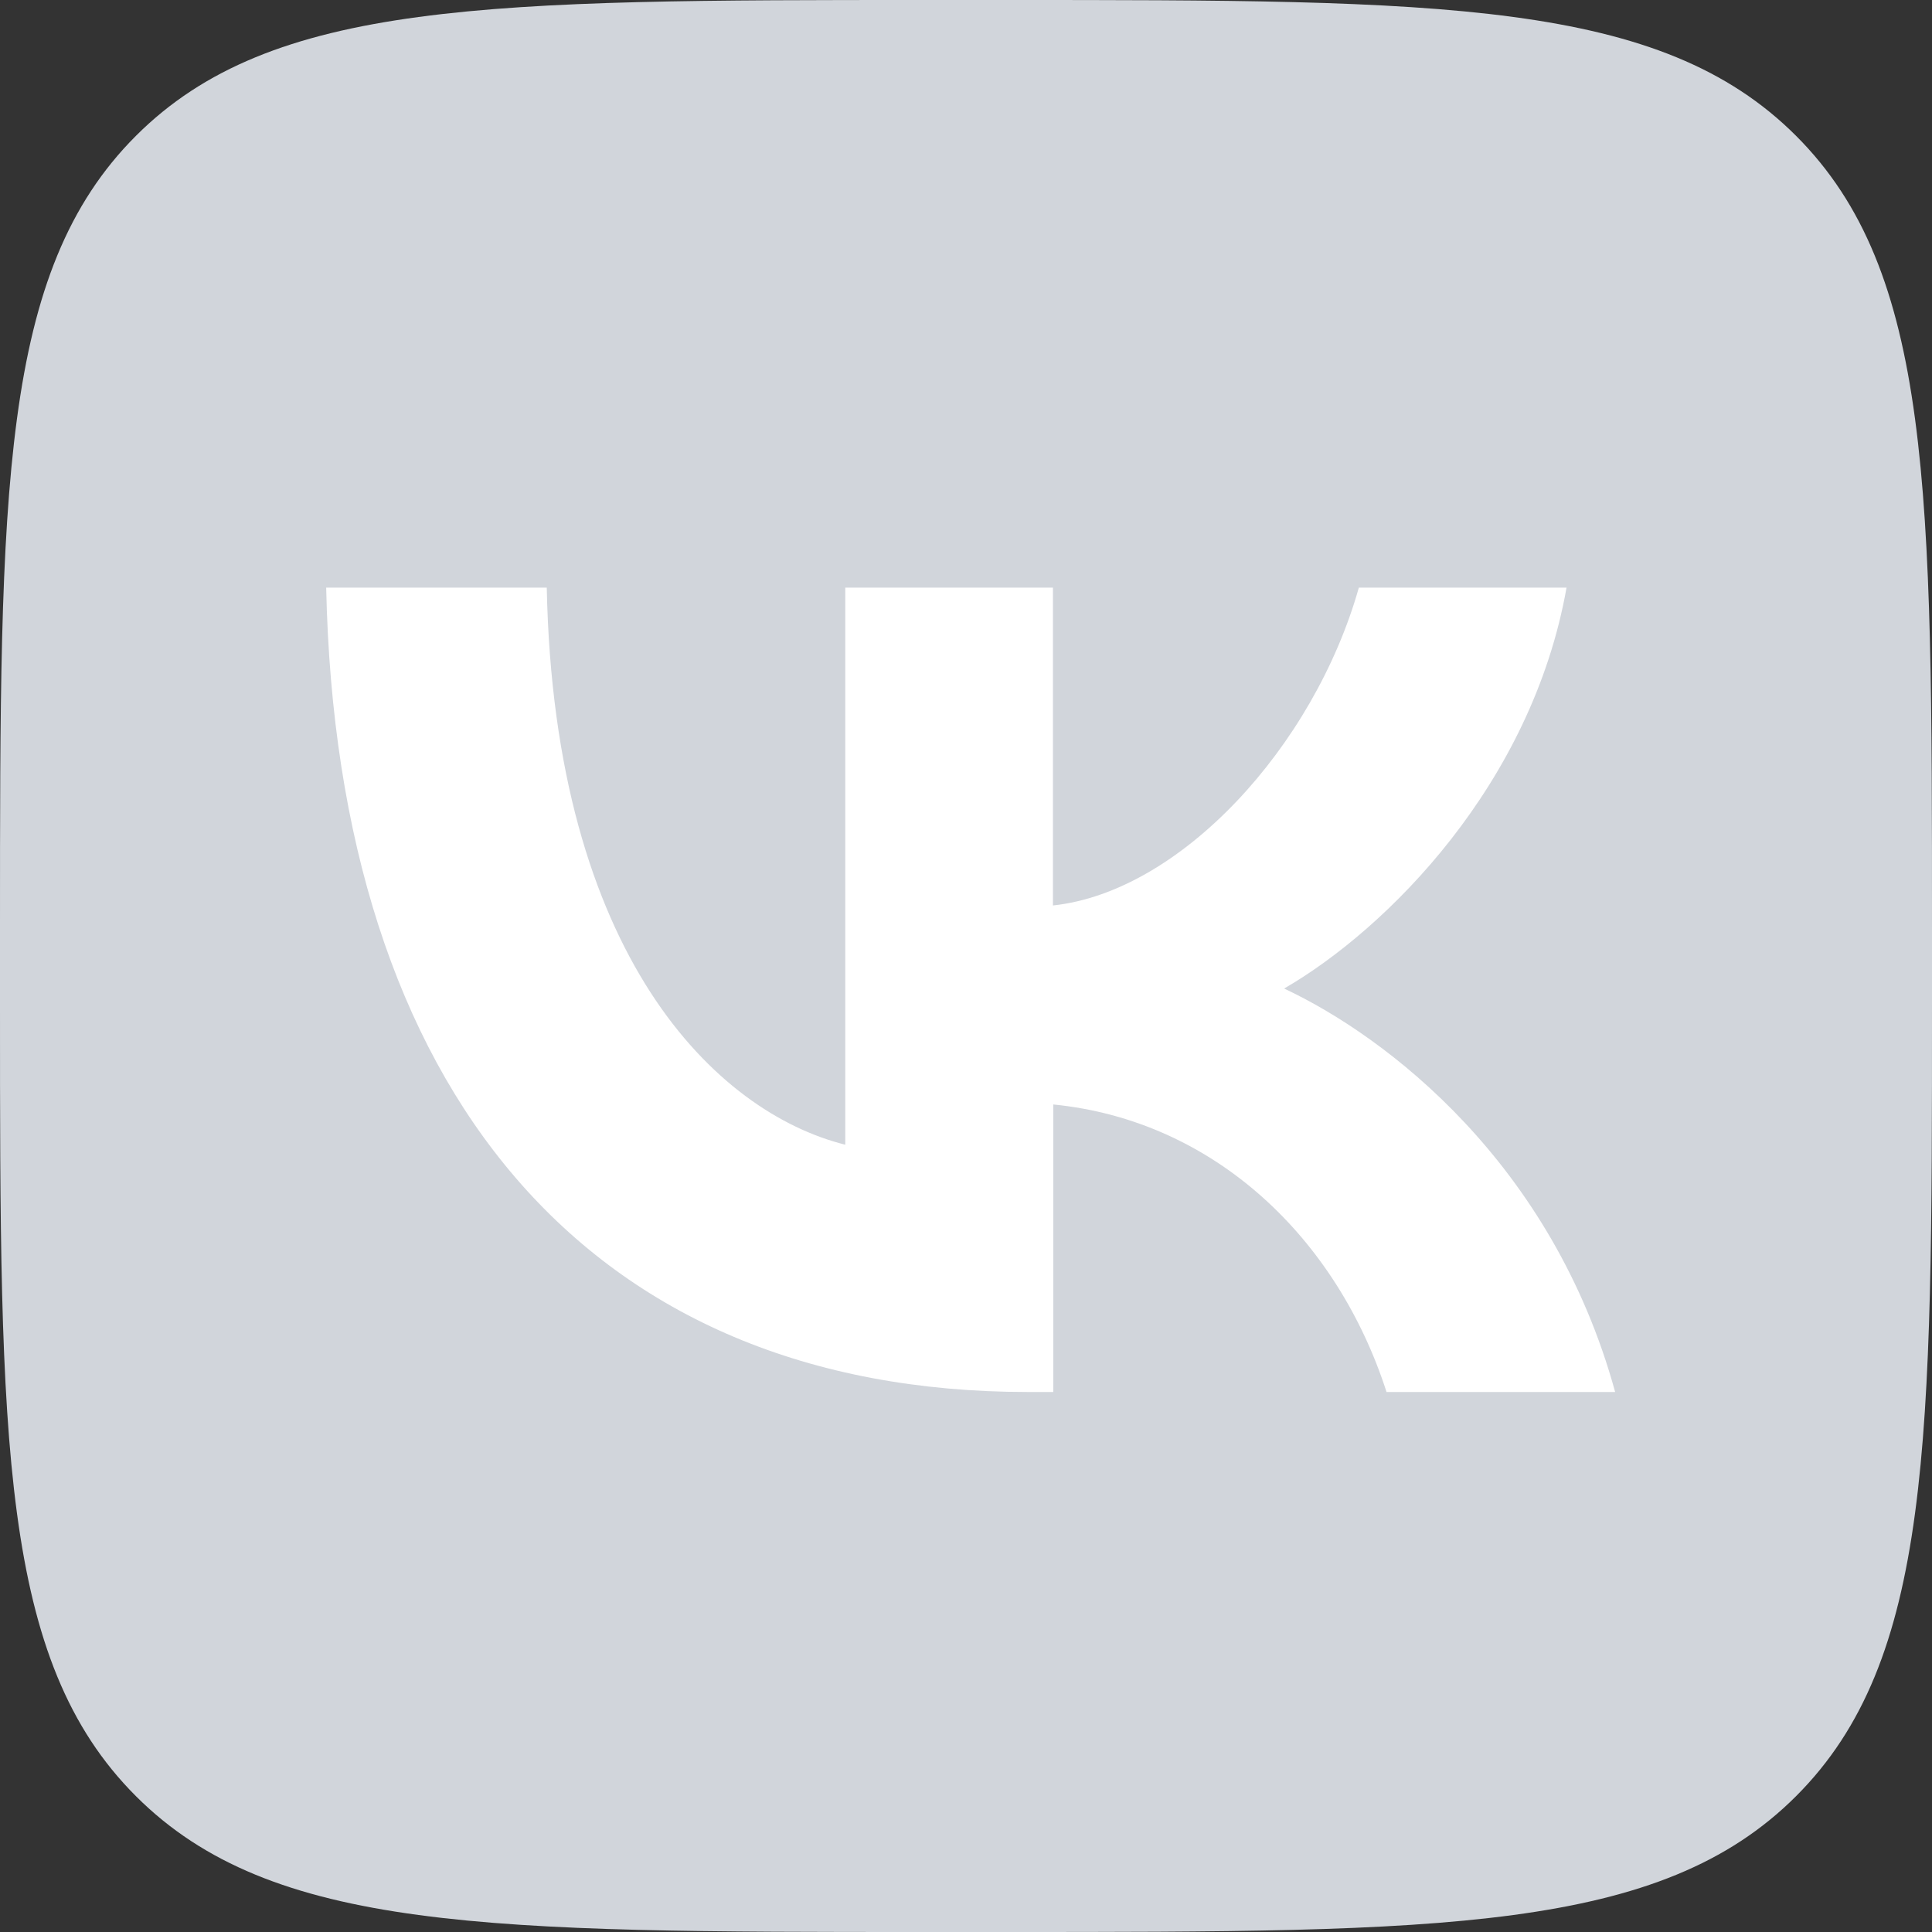
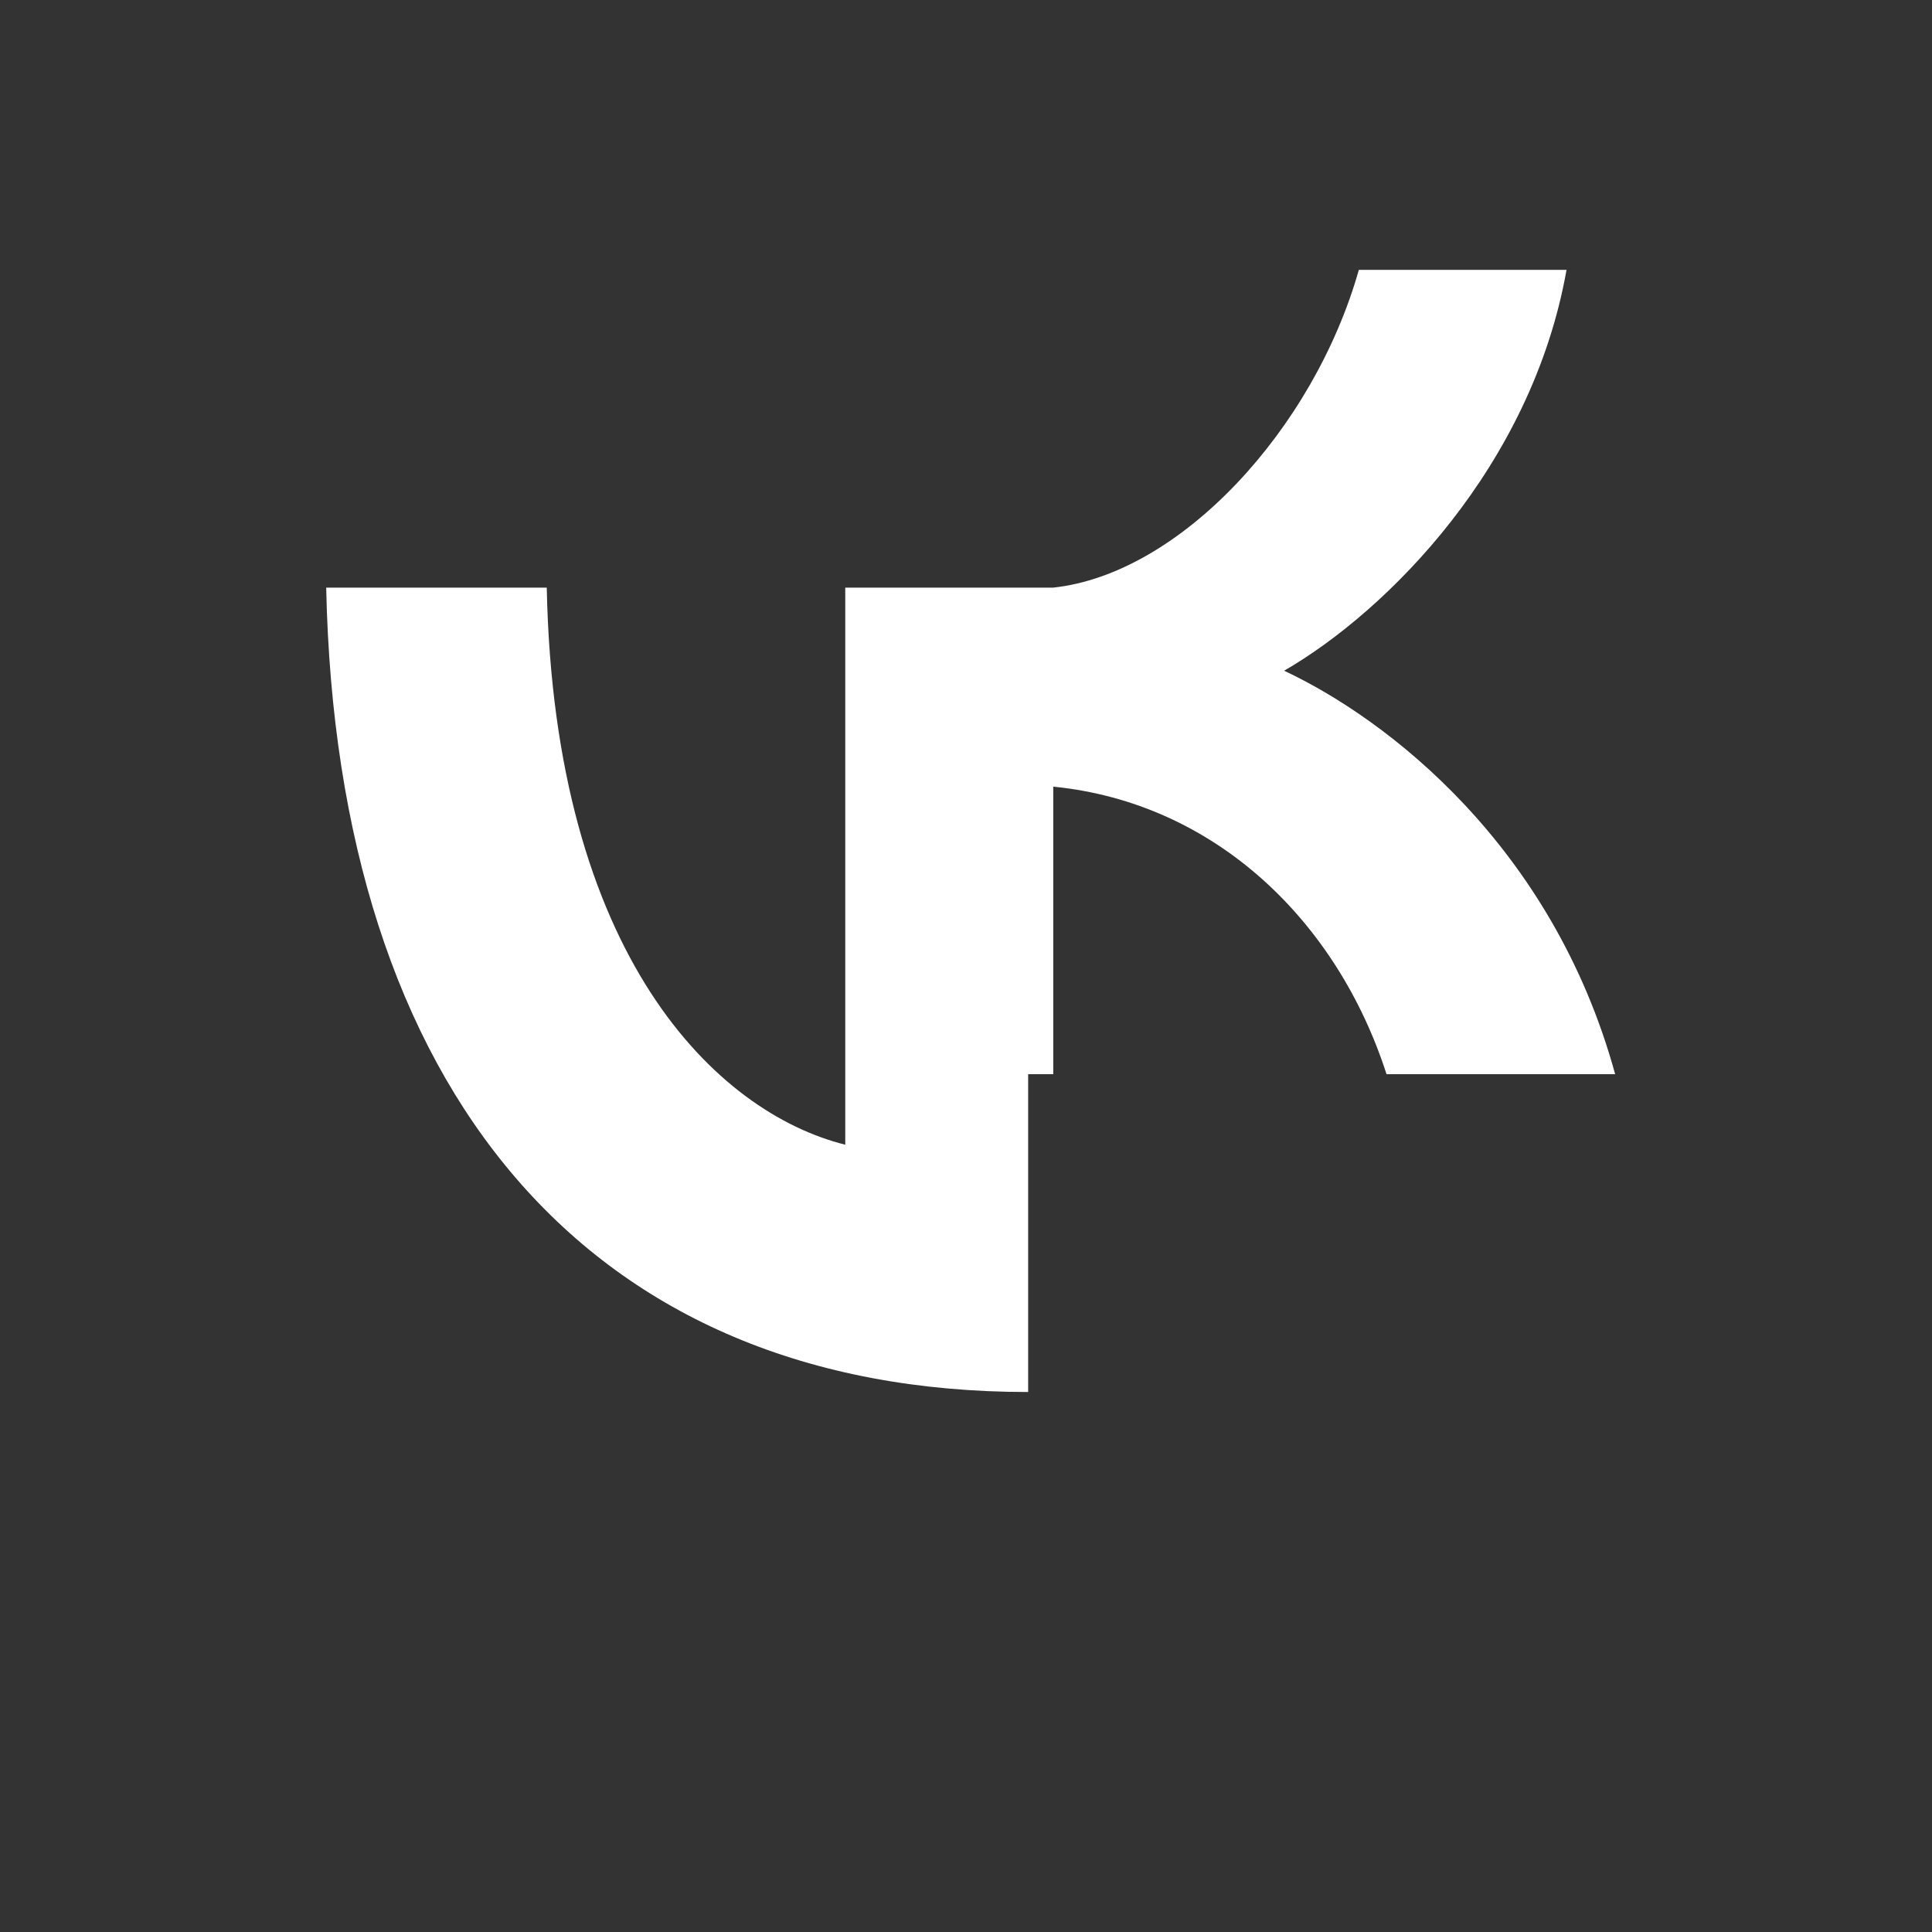
<svg xmlns="http://www.w3.org/2000/svg" id="Capa_1" data-name="Capa 1" width="60" height="60" viewBox="0 0 60 60">
  <rect x="0" y="0" width="60" height="60" fill="#333333" stroke="none" />
  <defs fill="#000000">
    <style>      .cls-1 {        fill: #d1d5db;      }      .cls-1, .cls-2 {        stroke-width: 0px;      }      .cls-2 {        fill: #ffffff;      }    </style>
  </defs>
-   <path class="cls-1" d="M0,28.8C0,15.22,0,8.44,4.22,4.22S15.22,0,28.8,0h2.4c13.58,0,20.36,0,24.58,4.22,4.22,4.22,4.22,11.01,4.22,24.58v2.4c0,13.58,0,20.36-4.22,24.58-4.22,4.22-11.01,4.22-24.58,4.22h-2.4c-13.58,0-20.36,0-24.58-4.22C0,51.56,0,44.78,0,31.2v-2.4Z" fill="#000000" />
-   <path class="cls-2" d="M31.93,43.23c-13.68,0-21.47-9.38-21.8-24.98h6.85c.23,11.45,5.27,16.3,9.27,17.3v-17.3h6.45v9.87c3.95-.42,8.1-4.92,9.5-9.87h6.45c-1.08,6.1-5.57,10.6-8.77,12.45,3.2,1.5,8.33,5.43,10.28,12.53h-7.1c-1.53-4.75-5.32-8.43-10.35-8.93v8.93h-.78Z" fill="#000000" />
+   <path class="cls-2" d="M31.93,43.23c-13.68,0-21.47-9.38-21.8-24.98h6.85c.23,11.45,5.27,16.3,9.27,17.3v-17.3h6.45c3.95-.42,8.1-4.92,9.5-9.87h6.45c-1.08,6.1-5.57,10.6-8.77,12.45,3.2,1.5,8.33,5.43,10.28,12.53h-7.1c-1.53-4.75-5.32-8.43-10.35-8.93v8.93h-.78Z" fill="#000000" />
</svg>